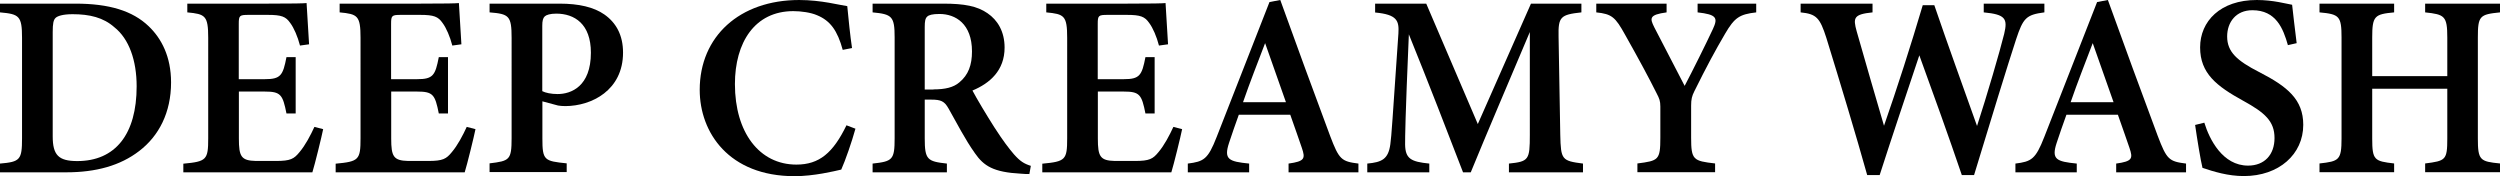
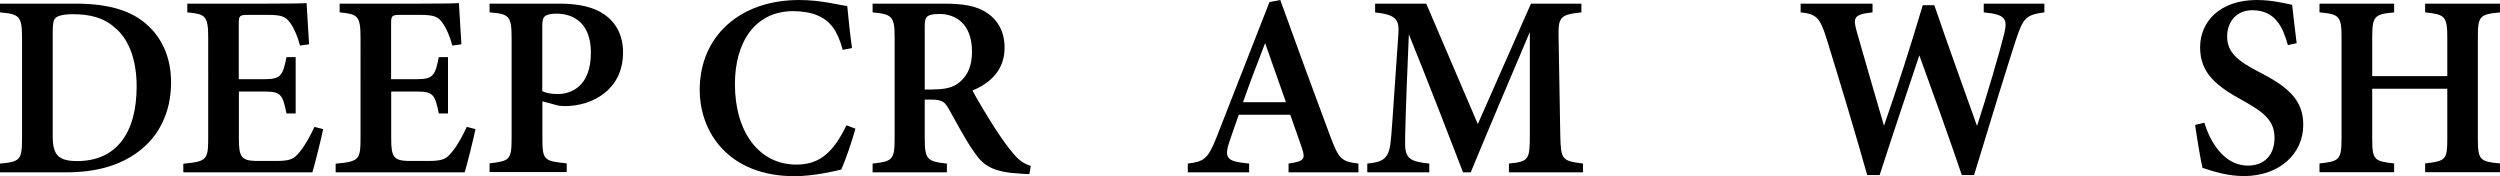
<svg xmlns="http://www.w3.org/2000/svg" id="_レイヤー_2" data-name="レイヤー 2" viewBox="0 0 220.09 15.51">
  <defs>
    <style>
      .cls-1 {
        fill: #000;
        stroke-width: 0px;
      }
    </style>
  </defs>
  <g id="_レイヤー_1-2" data-name="レイヤー 1">
    <g>
      <path class="cls-1" d="M6.64.32c2.97,0,5.03.63,6.45,1.99,1.13,1.08,1.97,2.68,1.97,4.95,0,2.64-1.07,4.71-2.8,6.03-1.67,1.29-3.81,1.88-6.43,1.88H0v-.77c1.78-.15,1.94-.34,1.94-2.23V3.33c0-1.93-.25-2.09-1.94-2.24V.32h6.64ZM4.64,12c0,1.65.51,2.18,2.16,2.18,3.37,0,5.23-2.38,5.23-6.58,0-2.28-.67-4.18-1.96-5.2-.97-.86-2.18-1.15-3.68-1.15-.89,0-1.33.17-1.49.32-.2.18-.26.52-.26,1.26v9.17Z" />
      <path class="cls-1" d="M28.45,11.37c-.12.61-.74,3.14-.95,3.8h-11.36v-.76c2.05-.19,2.19-.34,2.19-2.24V3.34c0-1.97-.26-2.1-1.84-2.25V.32h7.12c2.26,0,3.08-.02,3.38-.05.02.47.13,2.28.22,3.63l-.8.11c-.2-.78-.53-1.55-.86-1.99-.39-.56-.76-.71-1.97-.71h-1.69c-.8,0-.87.05-.87.79v4.87h2.3c1.4,0,1.59-.34,1.9-1.94h.81v4.96h-.81c-.33-1.67-.51-1.93-1.92-1.93h-2.27v4.14c0,1.58.2,1.94,1.5,1.97h1.76c1.29,0,1.59-.18,2.08-.78.51-.6.97-1.48,1.31-2.22l.77.2Z" />
      <path class="cls-1" d="M41.86,11.37c-.12.61-.74,3.14-.95,3.8h-11.36v-.76c2.05-.19,2.19-.34,2.19-2.24V3.34c0-1.97-.26-2.1-1.84-2.25V.32h7.12c2.26,0,3.08-.02,3.38-.05.02.47.13,2.28.22,3.63l-.8.11c-.2-.78-.53-1.55-.86-1.99-.39-.56-.76-.71-1.97-.71h-1.69c-.8,0-.87.05-.87.79v4.87h2.3c1.4,0,1.59-.34,1.9-1.94h.81v4.96h-.81c-.33-1.67-.51-1.93-1.92-1.93h-2.27v4.14c0,1.58.2,1.94,1.5,1.97h1.76c1.29,0,1.59-.18,2.08-.78.51-.6.97-1.48,1.31-2.22l.77.2Z" />
      <path class="cls-1" d="M49.26.32c1.71,0,3.02.31,3.94.95,1.03.72,1.65,1.81,1.65,3.36,0,3.32-2.77,4.7-5.07,4.71-.23,0-.5-.02-.65-.05l-1.38-.37v3.27c0,1.92.16,1.99,2.14,2.19v.77h-6.79v-.77c1.76-.21,1.94-.3,1.94-2.21V3.34c0-1.96-.23-2.11-1.94-2.25V.32h6.15ZM47.75,8.03c.27.14.77.25,1.34.25,1.19,0,2.93-.67,2.93-3.64,0-2.54-1.45-3.44-3.05-3.44-.53,0-.87.11-1.01.24-.16.15-.22.39-.22.83v5.76Z" />
      <path class="cls-1" d="M75.31,11.33c-.31,1.13-.9,2.83-1.25,3.6-.61.14-2.41.58-4.11.58-5.78,0-8.35-3.84-8.35-7.6,0-4.7,3.51-7.91,8.76-7.91,1.94,0,3.61.46,4.23.54.1,1.06.26,2.64.42,3.69l-.82.16c-.46-1.69-1.09-2.57-2.26-3.05-.55-.24-1.4-.36-2.09-.36-3.4,0-5.14,2.77-5.14,6.42,0,4.26,2.15,7.09,5.41,7.09,2.02,0,3.23-1.03,4.41-3.46l.79.3Z" />
      <path class="cls-1" d="M90.6,15.32c-.19,0-.45,0-.73-.03-2.42-.13-3.26-.68-4.04-1.8-.87-1.22-1.58-2.63-2.32-3.93-.37-.66-.68-.79-1.54-.79h-.56s0,3.41,0,3.41c0,1.88.23,2.03,1.95,2.22v.77h-6.54v-.77c1.76-.19,1.94-.34,1.94-2.22V3.29c0-1.85-.23-2.04-1.94-2.2V.32h6.22c1.87,0,2.99.22,3.89.84.9.61,1.51,1.62,1.51,3.03,0,2.01-1.29,3.14-2.83,3.78.36.69,1.26,2.19,1.93,3.24.8,1.24,1.27,1.84,1.72,2.37.55.62.89.83,1.49,1.02l-.13.73ZM82.17,7.87c1.03,0,1.77-.17,2.29-.62.79-.65,1.11-1.53,1.11-2.72,0-2.43-1.44-3.3-2.86-3.3-.62,0-.94.09-1.08.23-.17.15-.22.4-.22.91v5.51h.77Z" />
-       <path class="cls-1" d="M104.07,11.37c-.12.61-.74,3.14-.95,3.8h-11.36v-.76c2.05-.19,2.19-.34,2.19-2.24V3.34c0-1.97-.26-2.1-1.84-2.25V.32h7.12c2.26,0,3.08-.02,3.38-.05.02.47.13,2.28.22,3.63l-.8.11c-.2-.78-.53-1.55-.86-1.99-.39-.56-.76-.71-1.97-.71h-1.69c-.8,0-.87.05-.87.79v4.87h2.3c1.4,0,1.59-.34,1.9-1.94h.81v4.96h-.81c-.33-1.67-.51-1.93-1.92-1.93h-2.27v4.14c0,1.58.2,1.94,1.5,1.97h1.76c1.29,0,1.59-.18,2.08-.78.51-.6.97-1.48,1.31-2.22l.77.2Z" />
      <path class="cls-1" d="M113.44,15.17v-.77c1.43-.2,1.49-.44,1.17-1.38-.25-.76-.64-1.82-1.02-2.92h-4.53c-.29.82-.61,1.7-.86,2.48-.48,1.46-.02,1.64,1.77,1.82v.77h-5.4v-.77c1.41-.18,1.77-.37,2.54-2.34L111.76.18l.95-.18c1.42,3.95,2.95,8.1,4.39,11.97.79,2.08.99,2.24,2.49,2.43v.77h-6.15ZM111.37,3.81c-.67,1.76-1.35,3.48-1.94,5.19h3.78l-1.83-5.19Z" />
      <path class="cls-1" d="M132.84,15.17v-.77c1.75-.18,1.84-.33,1.84-2.53V2.82c-1.7,4.02-3.88,9.12-5.2,12.35h-.68c-1.21-3.15-3.13-8.11-4.77-12.15-.32,7.46-.33,9.01-.33,9.7.02,1.25.51,1.52,2.13,1.68v.77h-5.46v-.77c1.28-.12,1.85-.38,2.03-1.7.11-.8.17-1.93.71-9.75.07-1.13-.11-1.67-2.05-1.85V.32h4.5l4.54,10.6,4.68-10.6h4.44v.77c-1.84.2-2.05.39-2.01,2.14l.15,8.64c.05,2.19.13,2.29,2,2.53v.77h-6.51Z" />
-       <path class="cls-1" d="M154.61,1.09c-1.48.17-1.91.46-2.74,1.88-.88,1.5-1.62,2.87-2.71,5.07-.21.42-.28.7-.28,1.26v2.82c0,1.96.19,2.05,2.11,2.27v.77h-6.84v-.77c1.86-.24,2.02-.3,2.02-2.27v-2.74c0-.49-.09-.71-.32-1.15-.7-1.4-1.5-2.89-2.8-5.2-.84-1.51-1.14-1.8-2.52-1.94V.32h6.19v.77c-1.54.21-1.48.51-1.09,1.3.81,1.58,1.8,3.49,2.68,5.17.72-1.37,1.86-3.66,2.49-5.01.46-.99.32-1.27-1.35-1.46V.32h5.16v.77Z" />
      <path class="cls-1" d="M179.97,1.09c-1.6.21-1.86.5-2.48,2.37-.64,1.94-2.35,7.49-3.7,11.95h-1.08c-1.15-3.39-2.5-7.13-3.74-10.54-1.21,3.62-2.4,7.15-3.49,10.54h-1.1c-.97-3.47-2.35-8.04-3.59-12.06-.57-1.78-.87-2.12-2.27-2.26V.32h6.33v.77c-1.67.17-1.72.48-1.4,1.65.79,2.79,1.61,5.59,2.41,8.33,1.17-3.36,2.34-7,3.41-10.61h1.02c1.24,3.63,2.51,7.11,3.76,10.63.87-2.67,2.01-6.57,2.39-8.11.32-1.34.11-1.71-1.8-1.89V.32h5.34v.77Z" />
-       <path class="cls-1" d="M186.3,15.17v-.77c1.43-.2,1.49-.44,1.17-1.38-.25-.76-.64-1.82-1.02-2.92h-4.53c-.29.82-.61,1.7-.86,2.48-.48,1.46-.02,1.64,1.77,1.82v.77h-5.4v-.77c1.41-.18,1.77-.37,2.54-2.34L184.62.18l.95-.18c1.42,3.95,2.95,8.1,4.39,11.97.79,2.08.99,2.24,2.49,2.43v.77h-6.15ZM184.23,3.81c-.67,1.76-1.35,3.48-1.94,5.19h3.78l-1.83-5.19Z" />
      <path class="cls-1" d="M201.42,3.98c-.42-1.48-1.05-3.08-3.13-3.08-1.45,0-2.22,1.06-2.22,2.31,0,1.37.88,2.14,2.81,3.13,2.5,1.28,3.89,2.42,3.89,4.65,0,2.59-2.14,4.51-5.23,4.51-1.4,0-2.64-.39-3.64-.72-.15-.56-.49-2.65-.65-3.78l.81-.2c.45,1.47,1.61,3.78,3.85,3.78,1.45,0,2.33-.96,2.33-2.43s-.84-2.23-2.76-3.28c-2.34-1.29-3.79-2.41-3.79-4.7s1.77-4.17,4.99-4.17c1.44,0,2.63.34,3.11.42.09.84.22,1.93.4,3.38l-.8.18Z" />
      <path class="cls-1" d="M220.09,1.09c-1.79.18-1.95.31-1.95,2.22v8.89c0,1.9.19,2.02,1.95,2.19v.77h-6.59v-.77c1.8-.23,1.95-.29,1.95-2.19v-4.39h-6.61v4.39c0,1.9.19,1.99,1.93,2.19v.77h-6.57v-.77c1.71-.19,1.94-.29,1.94-2.19V3.31c0-1.9-.2-2.06-1.94-2.22V.32h6.57v.77c-1.73.16-1.93.32-1.93,2.22v3.39h6.61v-3.39c0-1.9-.23-2.04-1.95-2.22V.32h6.59v.77Z" />
    </g>
  </g>
</svg>